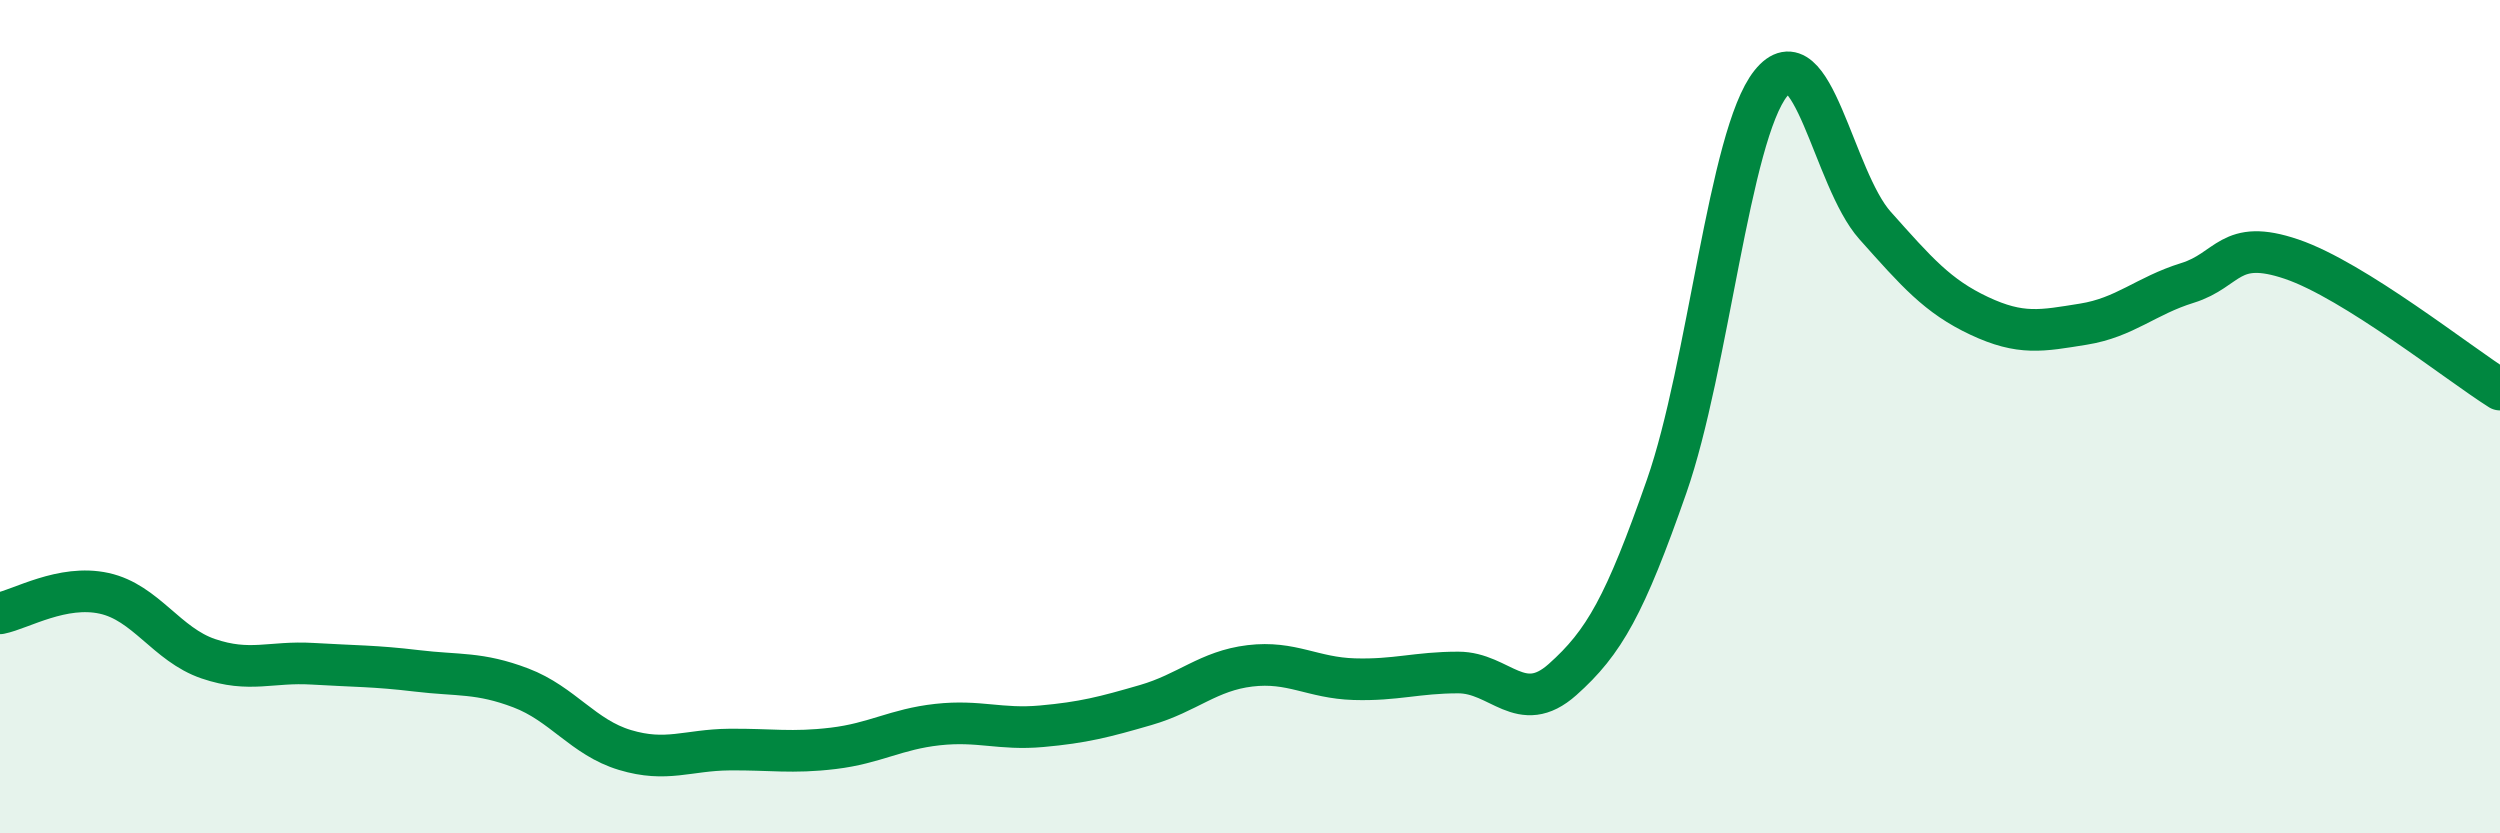
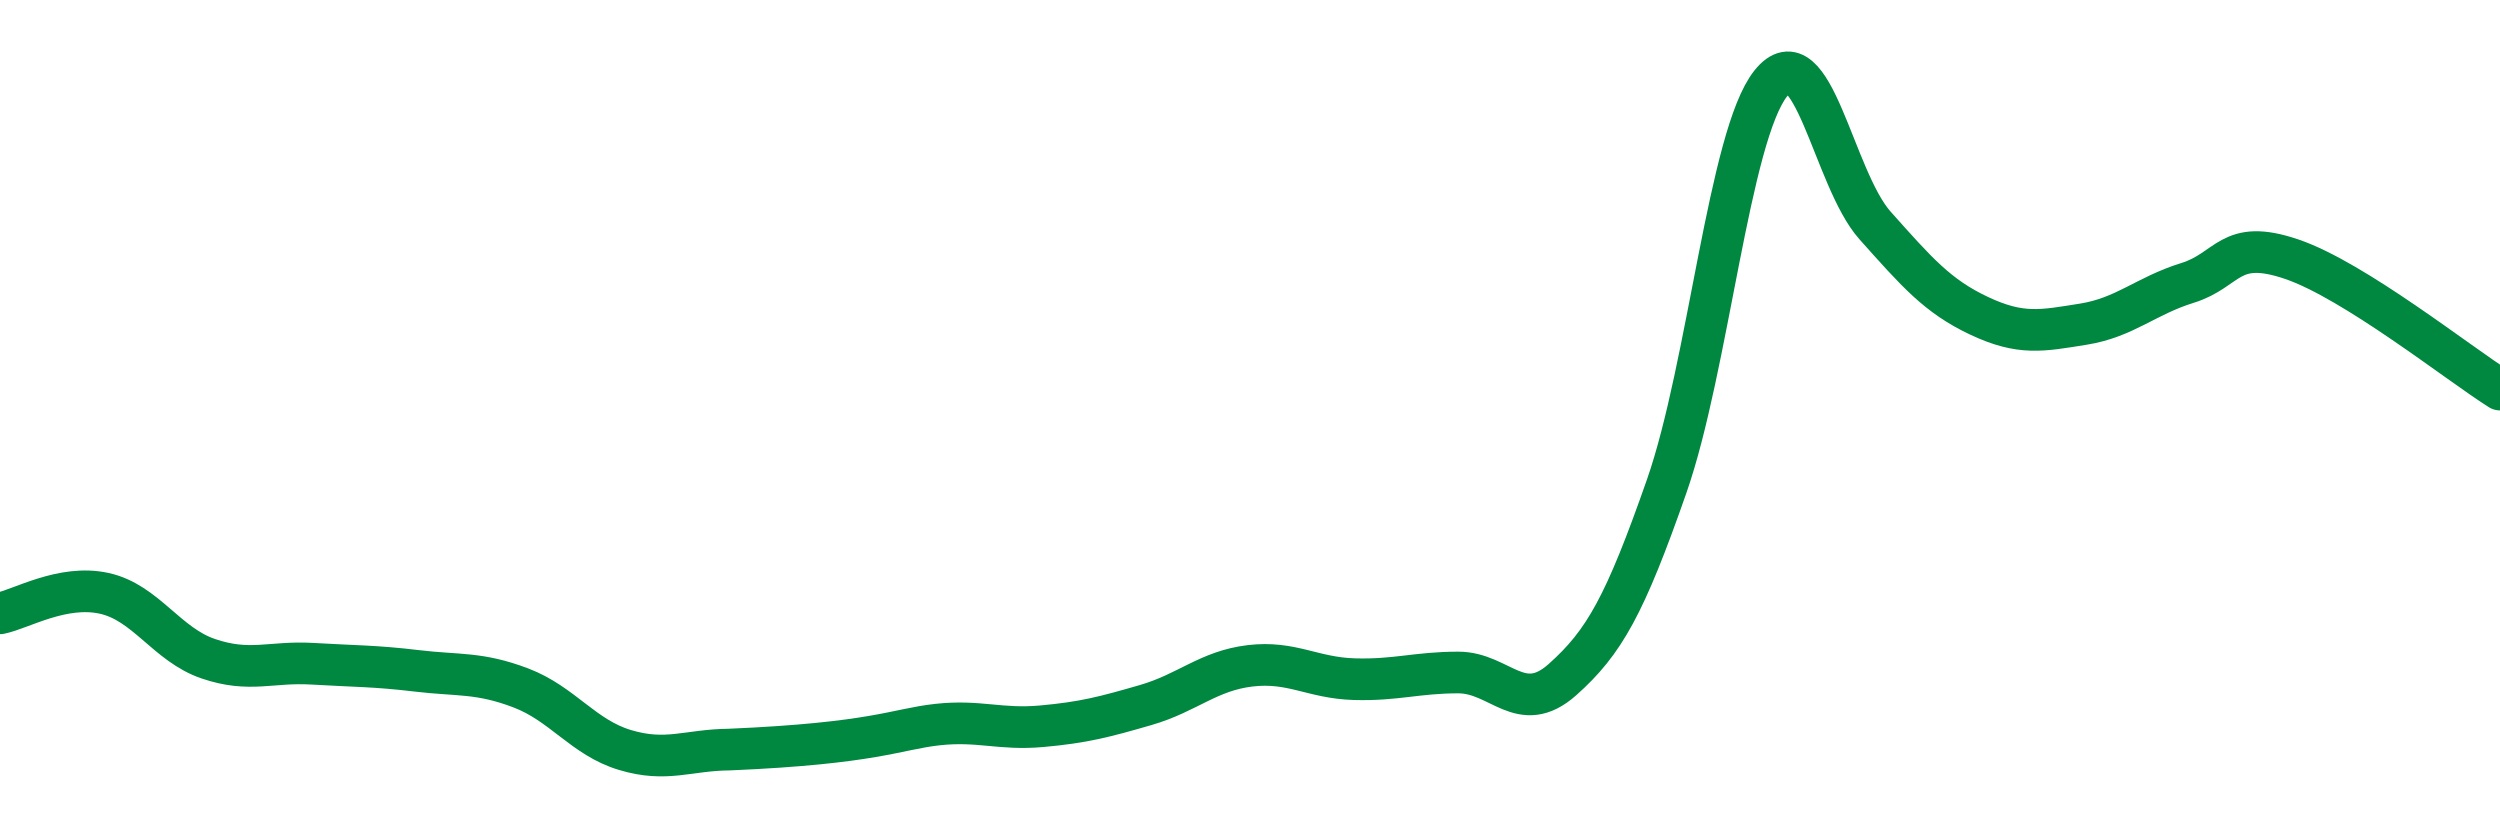
<svg xmlns="http://www.w3.org/2000/svg" width="60" height="20" viewBox="0 0 60 20">
-   <path d="M 0,14.72 C 0.5,14.62 1.5,14.02 2.5,14.24 C 3.5,14.46 4,15.47 5,15.81 C 6,16.15 6.5,15.87 7.5,15.93 C 8.5,15.99 9,15.98 10,16.1 C 11,16.22 11.5,16.13 12.5,16.51 C 13.5,16.89 14,17.7 15,18 C 16,18.3 16.5,18 17.5,17.99 C 18.5,17.98 19,18.08 20,17.96 C 21,17.84 21.5,17.5 22.5,17.39 C 23.5,17.28 24,17.52 25,17.43 C 26,17.34 26.5,17.21 27.5,16.92 C 28.5,16.63 29,16.1 30,15.98 C 31,15.86 31.5,16.27 32.5,16.3 C 33.5,16.33 34,16.14 35,16.14 C 36,16.14 36.5,17.2 37.5,16.31 C 38.5,15.42 39,14.53 40,11.67 C 41,8.81 41.5,3.25 42.5,2 C 43.5,0.75 44,4.29 45,5.41 C 46,6.53 46.5,7.11 47.5,7.58 C 48.5,8.05 49,7.94 50,7.78 C 51,7.62 51.5,7.1 52.5,6.79 C 53.5,6.48 53.5,5.71 55,6.22 C 56.5,6.73 59,8.72 60,9.35L60 20L0 20Z" fill="#008740" opacity="0.1" stroke-linecap="round" stroke-linejoin="round" />
-   <path d="M 0,14.72 C 0.5,14.62 1.5,14.02 2.5,14.24 C 3.5,14.46 4,15.47 5,15.81 C 6,16.15 6.5,15.87 7.5,15.93 C 8.5,15.99 9,15.98 10,16.1 C 11,16.22 11.5,16.13 12.5,16.51 C 13.5,16.89 14,17.7 15,18 C 16,18.3 16.5,18 17.5,17.99 C 18.5,17.98 19,18.08 20,17.96 C 21,17.84 21.5,17.5 22.5,17.39 C 23.5,17.28 24,17.52 25,17.43 C 26,17.34 26.5,17.21 27.5,16.92 C 28.5,16.63 29,16.1 30,15.98 C 31,15.86 31.5,16.27 32.5,16.3 C 33.5,16.33 34,16.14 35,16.14 C 36,16.14 36.5,17.2 37.5,16.31 C 38.5,15.42 39,14.53 40,11.67 C 41,8.81 41.5,3.25 42.5,2 C 43.5,0.75 44,4.29 45,5.41 C 46,6.53 46.5,7.11 47.5,7.58 C 48.5,8.05 49,7.94 50,7.78 C 51,7.62 51.5,7.1 52.5,6.79 C 53.5,6.48 53.5,5.71 55,6.22 C 56.5,6.73 59,8.72 60,9.35" stroke="#008740" stroke-width="1" fill="none" stroke-linecap="round" stroke-linejoin="round" />
+   <path d="M 0,14.72 C 0.5,14.62 1.5,14.02 2.5,14.24 C 3.5,14.46 4,15.47 5,15.81 C 6,16.15 6.5,15.87 7.5,15.93 C 8.5,15.99 9,15.98 10,16.1 C 11,16.22 11.5,16.13 12.5,16.51 C 13.5,16.89 14,17.7 15,18 C 16,18.3 16.5,18 17.5,17.99 C 21,17.84 21.5,17.5 22.5,17.39 C 23.5,17.28 24,17.52 25,17.43 C 26,17.34 26.5,17.21 27.5,16.92 C 28.5,16.63 29,16.1 30,15.98 C 31,15.86 31.5,16.27 32.5,16.3 C 33.5,16.33 34,16.14 35,16.14 C 36,16.14 36.5,17.2 37.5,16.31 C 38.5,15.42 39,14.53 40,11.67 C 41,8.81 41.5,3.25 42.5,2 C 43.5,0.75 44,4.29 45,5.41 C 46,6.53 46.5,7.11 47.5,7.58 C 48.5,8.05 49,7.94 50,7.78 C 51,7.62 51.5,7.1 52.5,6.79 C 53.5,6.48 53.5,5.71 55,6.22 C 56.5,6.73 59,8.72 60,9.35" stroke="#008740" stroke-width="1" fill="none" stroke-linecap="round" stroke-linejoin="round" />
</svg>